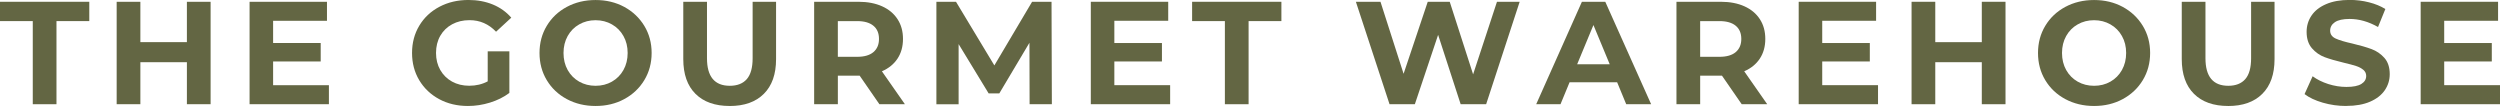
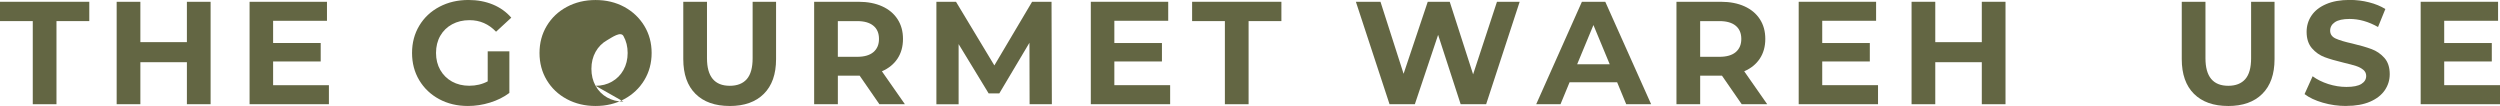
<svg xmlns="http://www.w3.org/2000/svg" id="Layer_2" data-name="Layer 2" viewBox="0 0 1293.9 54.85">
  <g id="Layer_1-2" data-name="Layer 1">
    <path d="M16.96,10.92H0V.92h46.21v10h-16.98v43.02h-12.27V10.92Z" fill="#636643" />
    <path d="M109,.92v53.02h-12.27v-21.75h-24.08v21.75h-12.27V.92h12.27v20.9h24.08V.92h12.27Z" fill="#636643" />
    <path d="M170.23,44.08v9.85h-41.06V.92h40.06v9.83h-27.88v11.52h24.63v9.54h-24.63v12.27h28.88Z" fill="#636643" />
    <path d="M252.42,26.58h11.21v21.52c-2.89,2.17-6.23,3.83-10.02,5-3.78,1.17-7.58,1.75-11.42,1.75-5.52,0-10.47-1.17-14.85-3.52-4.39-2.36-7.83-5.61-10.33-9.77-2.5-4.17-3.75-8.88-3.75-14.15s1.25-9.96,3.75-14.13,5.97-7.42,10.42-9.77c4.44-2.34,9.44-3.52,15-3.52,4.64,0,8.85.79,12.65,2.35,3.79,1.57,6.97,3.84,9.54,6.81l-7.88,7.27c-3.79-3.98-8.36-5.98-13.71-5.98-3.39,0-6.4.71-9.02,2.13s-4.68,3.41-6.15,5.98c-1.46,2.57-2.19,5.52-2.19,8.85s.73,6.23,2.19,8.81c1.47,2.57,3.51,4.58,6.1,6.02,2.61,1.43,5.57,2.15,8.9,2.15,3.54,0,6.73-.76,9.56-2.27v-15.54Z" fill="#636643" />
-     <path d="M308.24,54.85c-5.5,0-10.46-1.19-14.88-3.56s-7.88-5.65-10.38-9.81-3.75-8.85-3.75-14.06,1.25-9.88,3.75-14.04,5.96-7.44,10.38-9.81,9.38-3.56,14.88-3.56,10.46,1.19,14.85,3.56c4.39,2.38,7.84,5.65,10.38,9.81,2.53,4.17,3.79,8.85,3.79,14.04s-1.27,9.9-3.79,14.06c-2.53,4.17-5.99,7.44-10.38,9.81-4.39,2.38-9.34,3.56-14.85,3.56ZM308.24,44.4c3.14,0,5.96-.71,8.48-2.15,2.53-1.44,4.51-3.45,5.96-6.02,1.44-2.58,2.17-5.52,2.17-8.81s-.72-6.2-2.17-8.77c-1.45-2.58-3.43-4.59-5.96-6.02-2.52-1.44-5.34-2.17-8.48-2.17s-5.95.72-8.48,2.17c-2.53,1.43-4.52,3.44-5.96,6.02-1.43,2.57-2.15,5.49-2.15,8.77s.71,6.23,2.15,8.81c1.44,2.57,3.43,4.58,5.96,6.02,2.53,1.43,5.35,2.15,8.48,2.15Z" fill="#636643" />
+     <path d="M308.24,54.85c-5.5,0-10.46-1.19-14.88-3.56s-7.88-5.65-10.38-9.81-3.75-8.85-3.75-14.06,1.25-9.88,3.75-14.04,5.96-7.44,10.38-9.81,9.38-3.56,14.88-3.56,10.46,1.19,14.85,3.56c4.39,2.38,7.84,5.65,10.38,9.81,2.53,4.17,3.79,8.85,3.79,14.04s-1.27,9.9-3.79,14.06c-2.53,4.17-5.99,7.44-10.38,9.81-4.39,2.38-9.34,3.56-14.85,3.56ZM308.24,44.4c3.14,0,5.96-.71,8.48-2.15,2.53-1.44,4.51-3.45,5.96-6.02,1.44-2.58,2.17-5.52,2.17-8.81s-.72-6.2-2.17-8.77s-5.95.72-8.48,2.17c-2.53,1.43-4.52,3.44-5.96,6.02-1.43,2.57-2.15,5.49-2.15,8.77s.71,6.23,2.15,8.81c1.44,2.57,3.43,4.58,5.96,6.02,2.53,1.43,5.35,2.15,8.48,2.15Z" fill="#636643" />
    <path d="M377.66,54.85c-7.58,0-13.49-2.09-17.71-6.29-4.21-4.19-6.31-10.18-6.31-17.96V.92h12.27v29.23c0,9.5,3.94,14.25,11.81,14.25,3.84,0,6.78-1.15,8.79-3.44,2.01-2.3,3.02-5.91,3.02-10.81V.92h12.13v29.69c0,7.78-2.11,13.77-6.33,17.96-4.21,4.2-10.1,6.29-17.67,6.29Z" fill="#636643" />
    <path d="M455.14,53.94l-10.21-14.77h-11.29v14.77h-12.27V.92h22.94c4.71,0,8.79.79,12.25,2.35,3.46,1.56,6.11,3.78,7.98,6.67,1.88,2.88,2.81,6.28,2.81,10.21s-.95,7.35-2.85,10.21c-1.89,2.85-4.58,5.03-8.06,6.54l11.9,17.04h-13.19ZM454.93,20.15c0-2.97-.97-5.25-2.9-6.83-1.92-1.59-4.72-2.4-8.4-2.4h-10v18.48h10c3.68,0,6.48-.8,8.4-2.42,1.93-1.63,2.9-3.9,2.9-6.83Z" fill="#636643" />
    <path d="M532.88,53.94l-.08-31.81-15.6,26.21h-5.52l-15.54-25.52v31.13h-11.5V.92h10.15l19.85,32.94L534.17.92h10.06l.17,53.02h-11.52Z" fill="#636643" />
    <path d="M605.62,44.08v9.85h-41.06V.92h40.06v9.83h-27.88v11.52h24.63v9.54h-24.63v12.27h28.88Z" fill="#636643" />
    <path d="M633.95,10.92h-16.96V.92h46.21v10h-16.98v43.02h-12.27V10.92Z" fill="#636643" />
    <path d="M786.52.92l-17.35,53.02h-13.19l-11.67-35.9-12.04,35.9h-13.1L701.75.92h12.73l11.96,37.27,12.5-37.27h11.38l12.1,37.56,12.35-37.56h11.75Z" fill="#636643" />
    <path d="M836.98,42.58h-24.63l-4.69,11.35h-12.58L818.73.92h12.1l23.73,53.02h-12.9l-4.69-11.35ZM833.12,33.25l-8.42-20.29-8.42,20.29h16.83Z" fill="#636643" />
    <path d="M901.44,53.94l-10.21-14.77h-11.29v14.77h-12.27V.92h22.94c4.71,0,8.79.79,12.25,2.35,3.46,1.56,6.11,3.78,7.98,6.67,1.88,2.88,2.81,6.28,2.81,10.21s-.95,7.35-2.85,10.21c-1.89,2.85-4.58,5.03-8.06,6.54l11.9,17.04h-13.19ZM901.23,20.15c0-2.97-.97-5.25-2.9-6.83-1.92-1.59-4.72-2.4-8.4-2.4h-10v18.48h10c3.68,0,6.48-.8,8.4-2.42,1.93-1.63,2.9-3.9,2.9-6.83Z" fill="#636643" />
    <path d="M971.99,44.08v9.85h-41.06V.92h40.06v9.83h-27.88v11.52h24.63v9.54h-24.63v12.27h28.88Z" fill="#636643" />
    <path d="M1037.97.92v53.02h-12.27v-21.75h-24.08v21.75h-12.27V.92h12.27v20.9h24.08V.92h12.27Z" fill="#636643" />
-     <path d="M1083.8,54.85c-5.5,0-10.46-1.19-14.88-3.56s-7.88-5.65-10.38-9.81-3.75-8.85-3.75-14.06,1.25-9.88,3.75-14.04,5.96-7.44,10.38-9.81,9.38-3.56,14.88-3.56,10.46,1.19,14.85,3.56c4.39,2.38,7.84,5.65,10.38,9.81,2.53,4.17,3.79,8.85,3.79,14.04s-1.27,9.9-3.79,14.06c-2.53,4.17-5.99,7.44-10.38,9.81-4.39,2.38-9.34,3.56-14.85,3.56ZM1083.8,44.4c3.14,0,5.96-.71,8.48-2.15,2.53-1.44,4.51-3.45,5.96-6.02,1.44-2.58,2.17-5.52,2.17-8.81s-.72-6.2-2.17-8.77c-1.45-2.58-3.43-4.59-5.96-6.02-2.52-1.44-5.34-2.17-8.48-2.17s-5.95.72-8.48,2.17c-2.53,1.43-4.52,3.44-5.96,6.02-1.43,2.57-2.15,5.49-2.15,8.77s.71,6.23,2.15,8.81c1.44,2.57,3.43,4.58,5.96,6.02,2.53,1.43,5.35,2.15,8.48,2.15Z" fill="#636643" />
    <path d="M1153.21,54.85c-7.58,0-13.49-2.09-17.71-6.29-4.21-4.19-6.31-10.18-6.31-17.96V.92h12.27v29.23c0,9.5,3.94,14.25,11.81,14.25,3.84,0,6.78-1.15,8.79-3.44,2.01-2.3,3.02-5.91,3.02-10.81V.92h12.13v29.69c0,7.78-2.11,13.77-6.33,17.96-4.21,4.2-10.1,6.29-17.67,6.29Z" fill="#636643" />
    <path d="M1214.34,54.85c-4.2,0-8.25-.57-12.17-1.71-3.91-1.14-7.04-2.61-9.42-4.44l4.17-9.23c2.26,1.67,4.96,3.01,8.08,4.02,3.14,1,6.28,1.5,9.42,1.5,3.48,0,6.06-.51,7.73-1.54,1.67-1.04,2.5-2.42,2.5-4.15,0-1.26-.49-2.31-1.48-3.15-.99-.83-2.25-1.5-3.79-2s-3.63-1.05-6.25-1.67c-4.04-.96-7.35-1.92-9.94-2.88-2.57-.96-4.78-2.5-6.63-4.63-1.83-2.13-2.75-4.95-2.75-8.48,0-3.08.83-5.88,2.5-8.38s4.17-4.48,7.52-5.94c3.36-1.47,7.46-2.21,12.31-2.21,3.39,0,6.69.41,9.92,1.23,3.23.81,6.07,1.97,8.5,3.48l-3.79,9.31c-4.91-2.78-9.8-4.17-14.69-4.17-3.45,0-5.99.56-7.63,1.67-1.64,1.11-2.46,2.58-2.46,4.4s.94,3.18,2.83,4.06c1.9.88,4.8,1.74,8.69,2.6,4.04.96,7.34,1.92,9.92,2.88,2.58.96,4.79,2.47,6.63,4.54,1.84,2.07,2.77,4.88,2.77,8.42,0,3.03-.85,5.79-2.54,8.29-1.7,2.5-4.24,4.49-7.63,5.96-3.38,1.46-7.49,2.19-12.33,2.19Z" fill="#636643" />
    <path d="M1293.9,44.08v9.85h-41.06V.92h40.06v9.83h-27.88v11.52h24.63v9.54h-24.63v12.27h28.88Z" fill="#636643" />
  </g>
</svg>